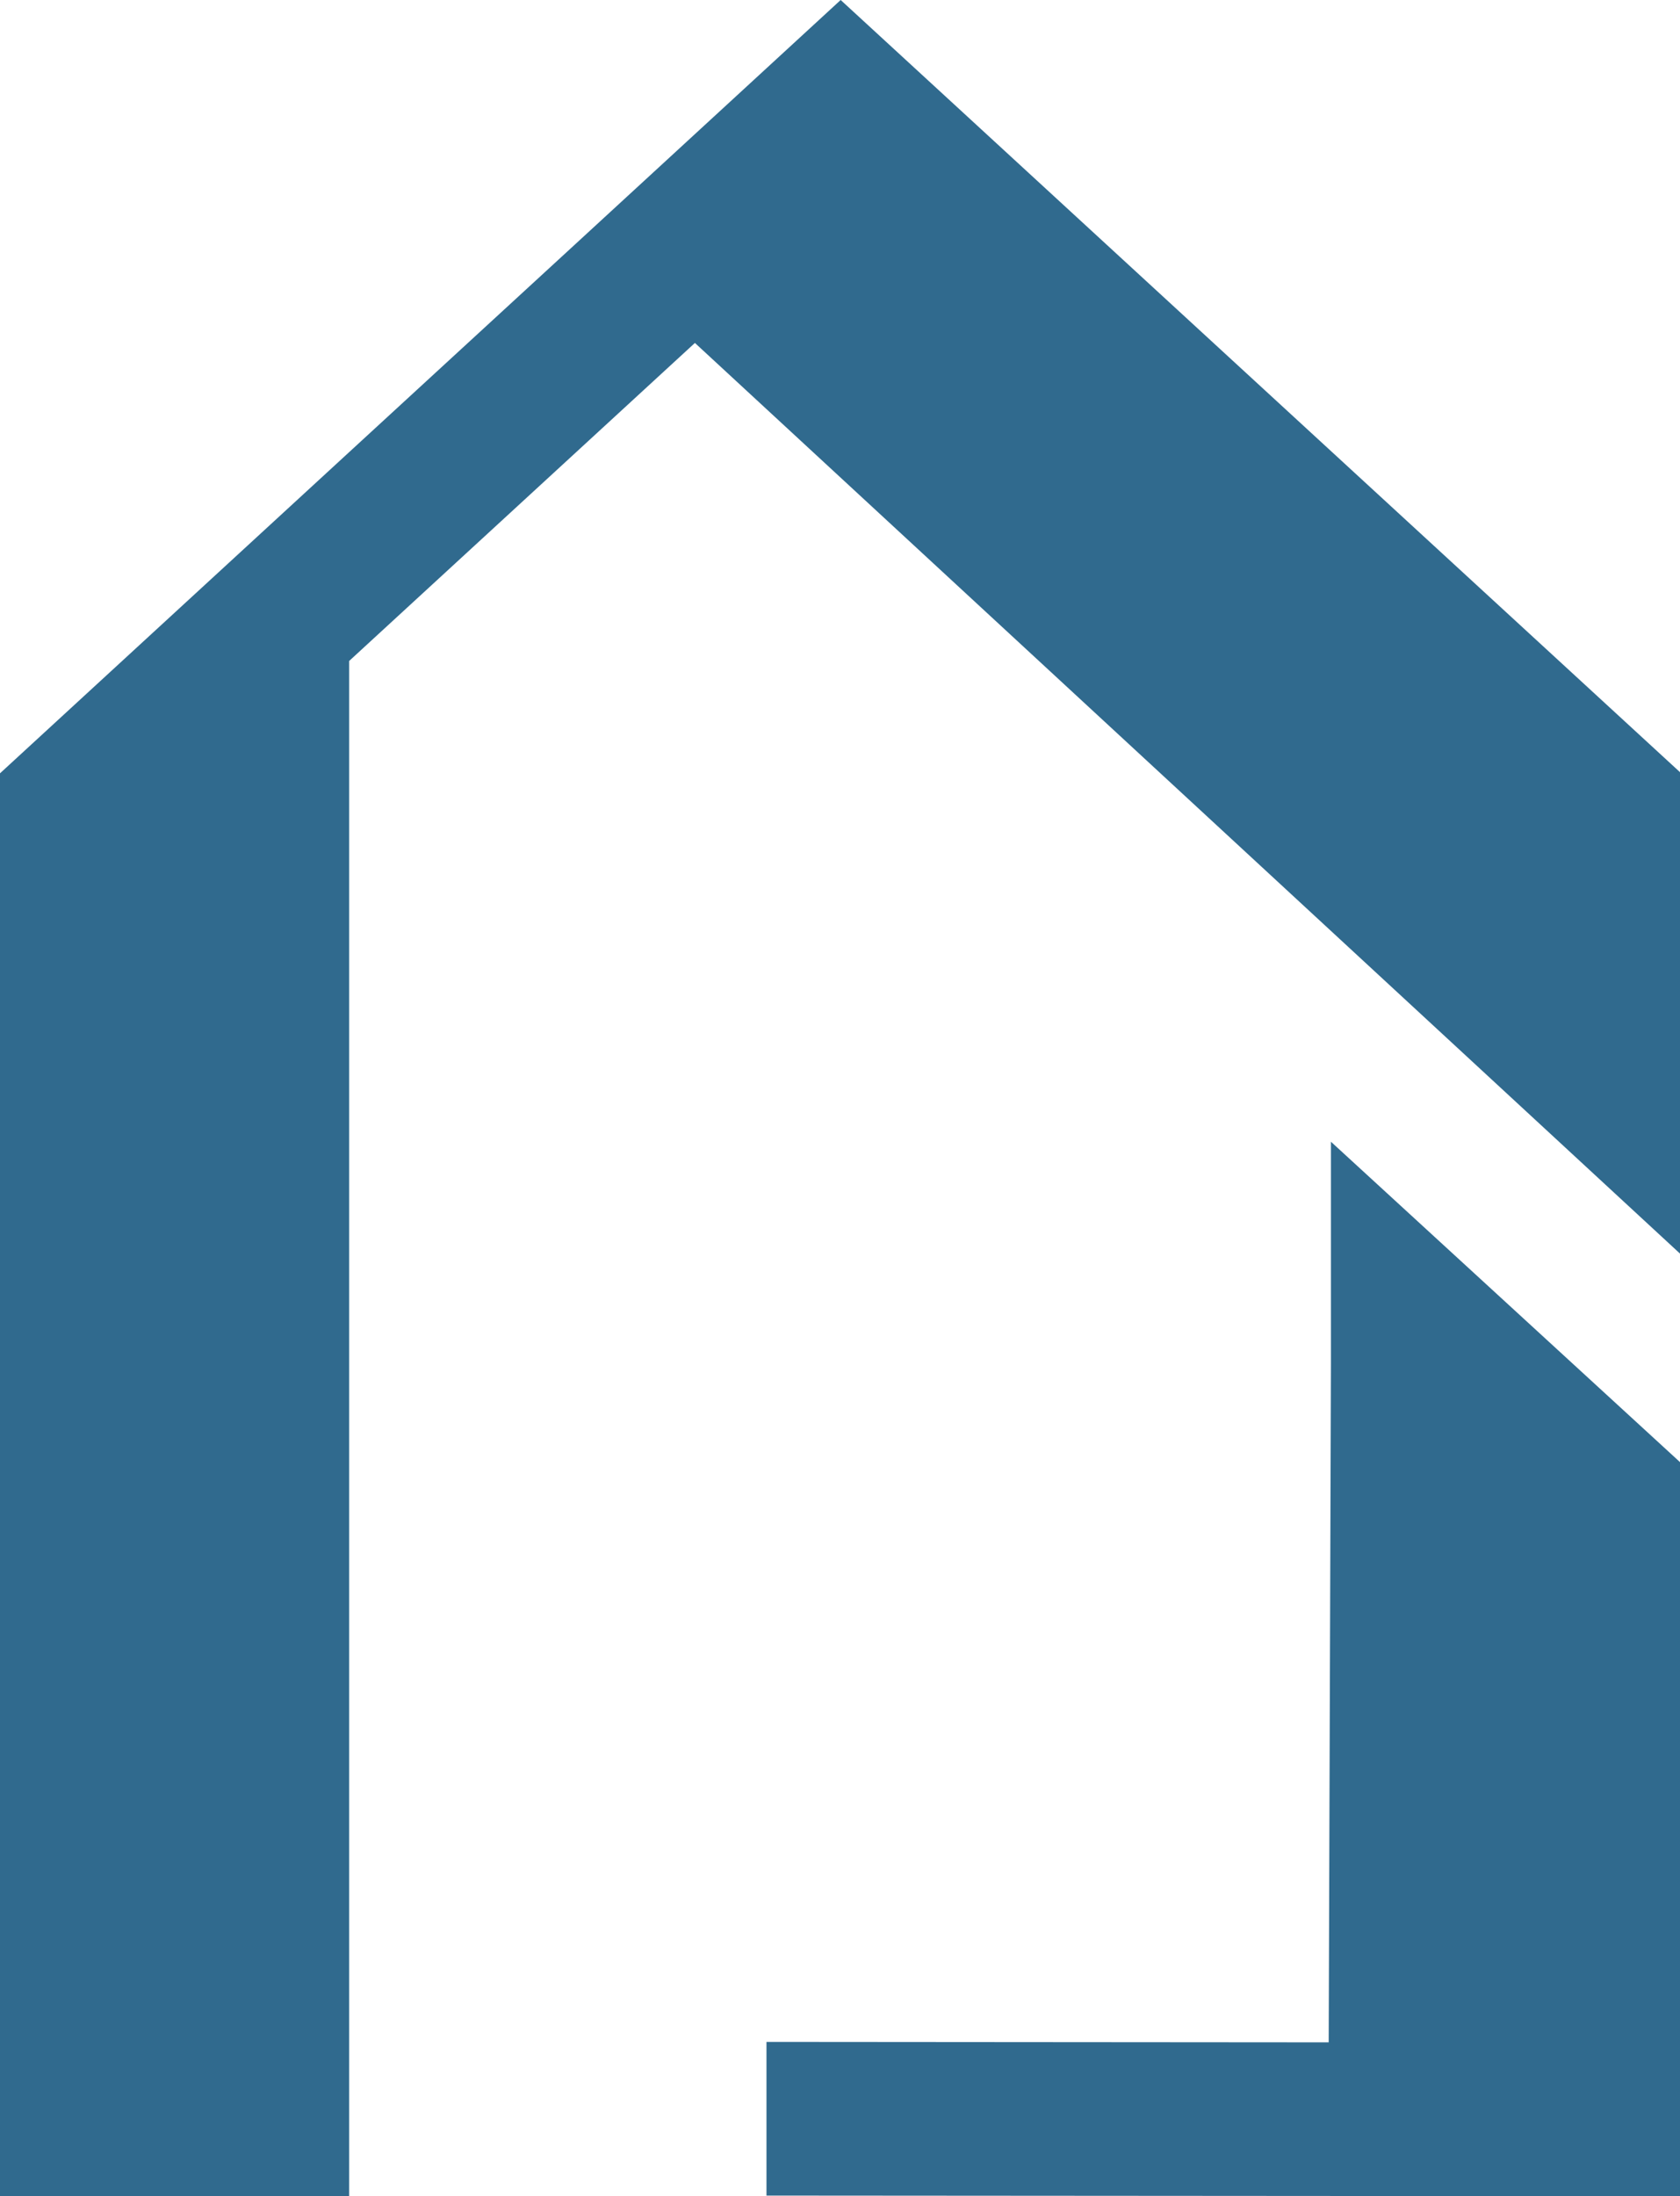
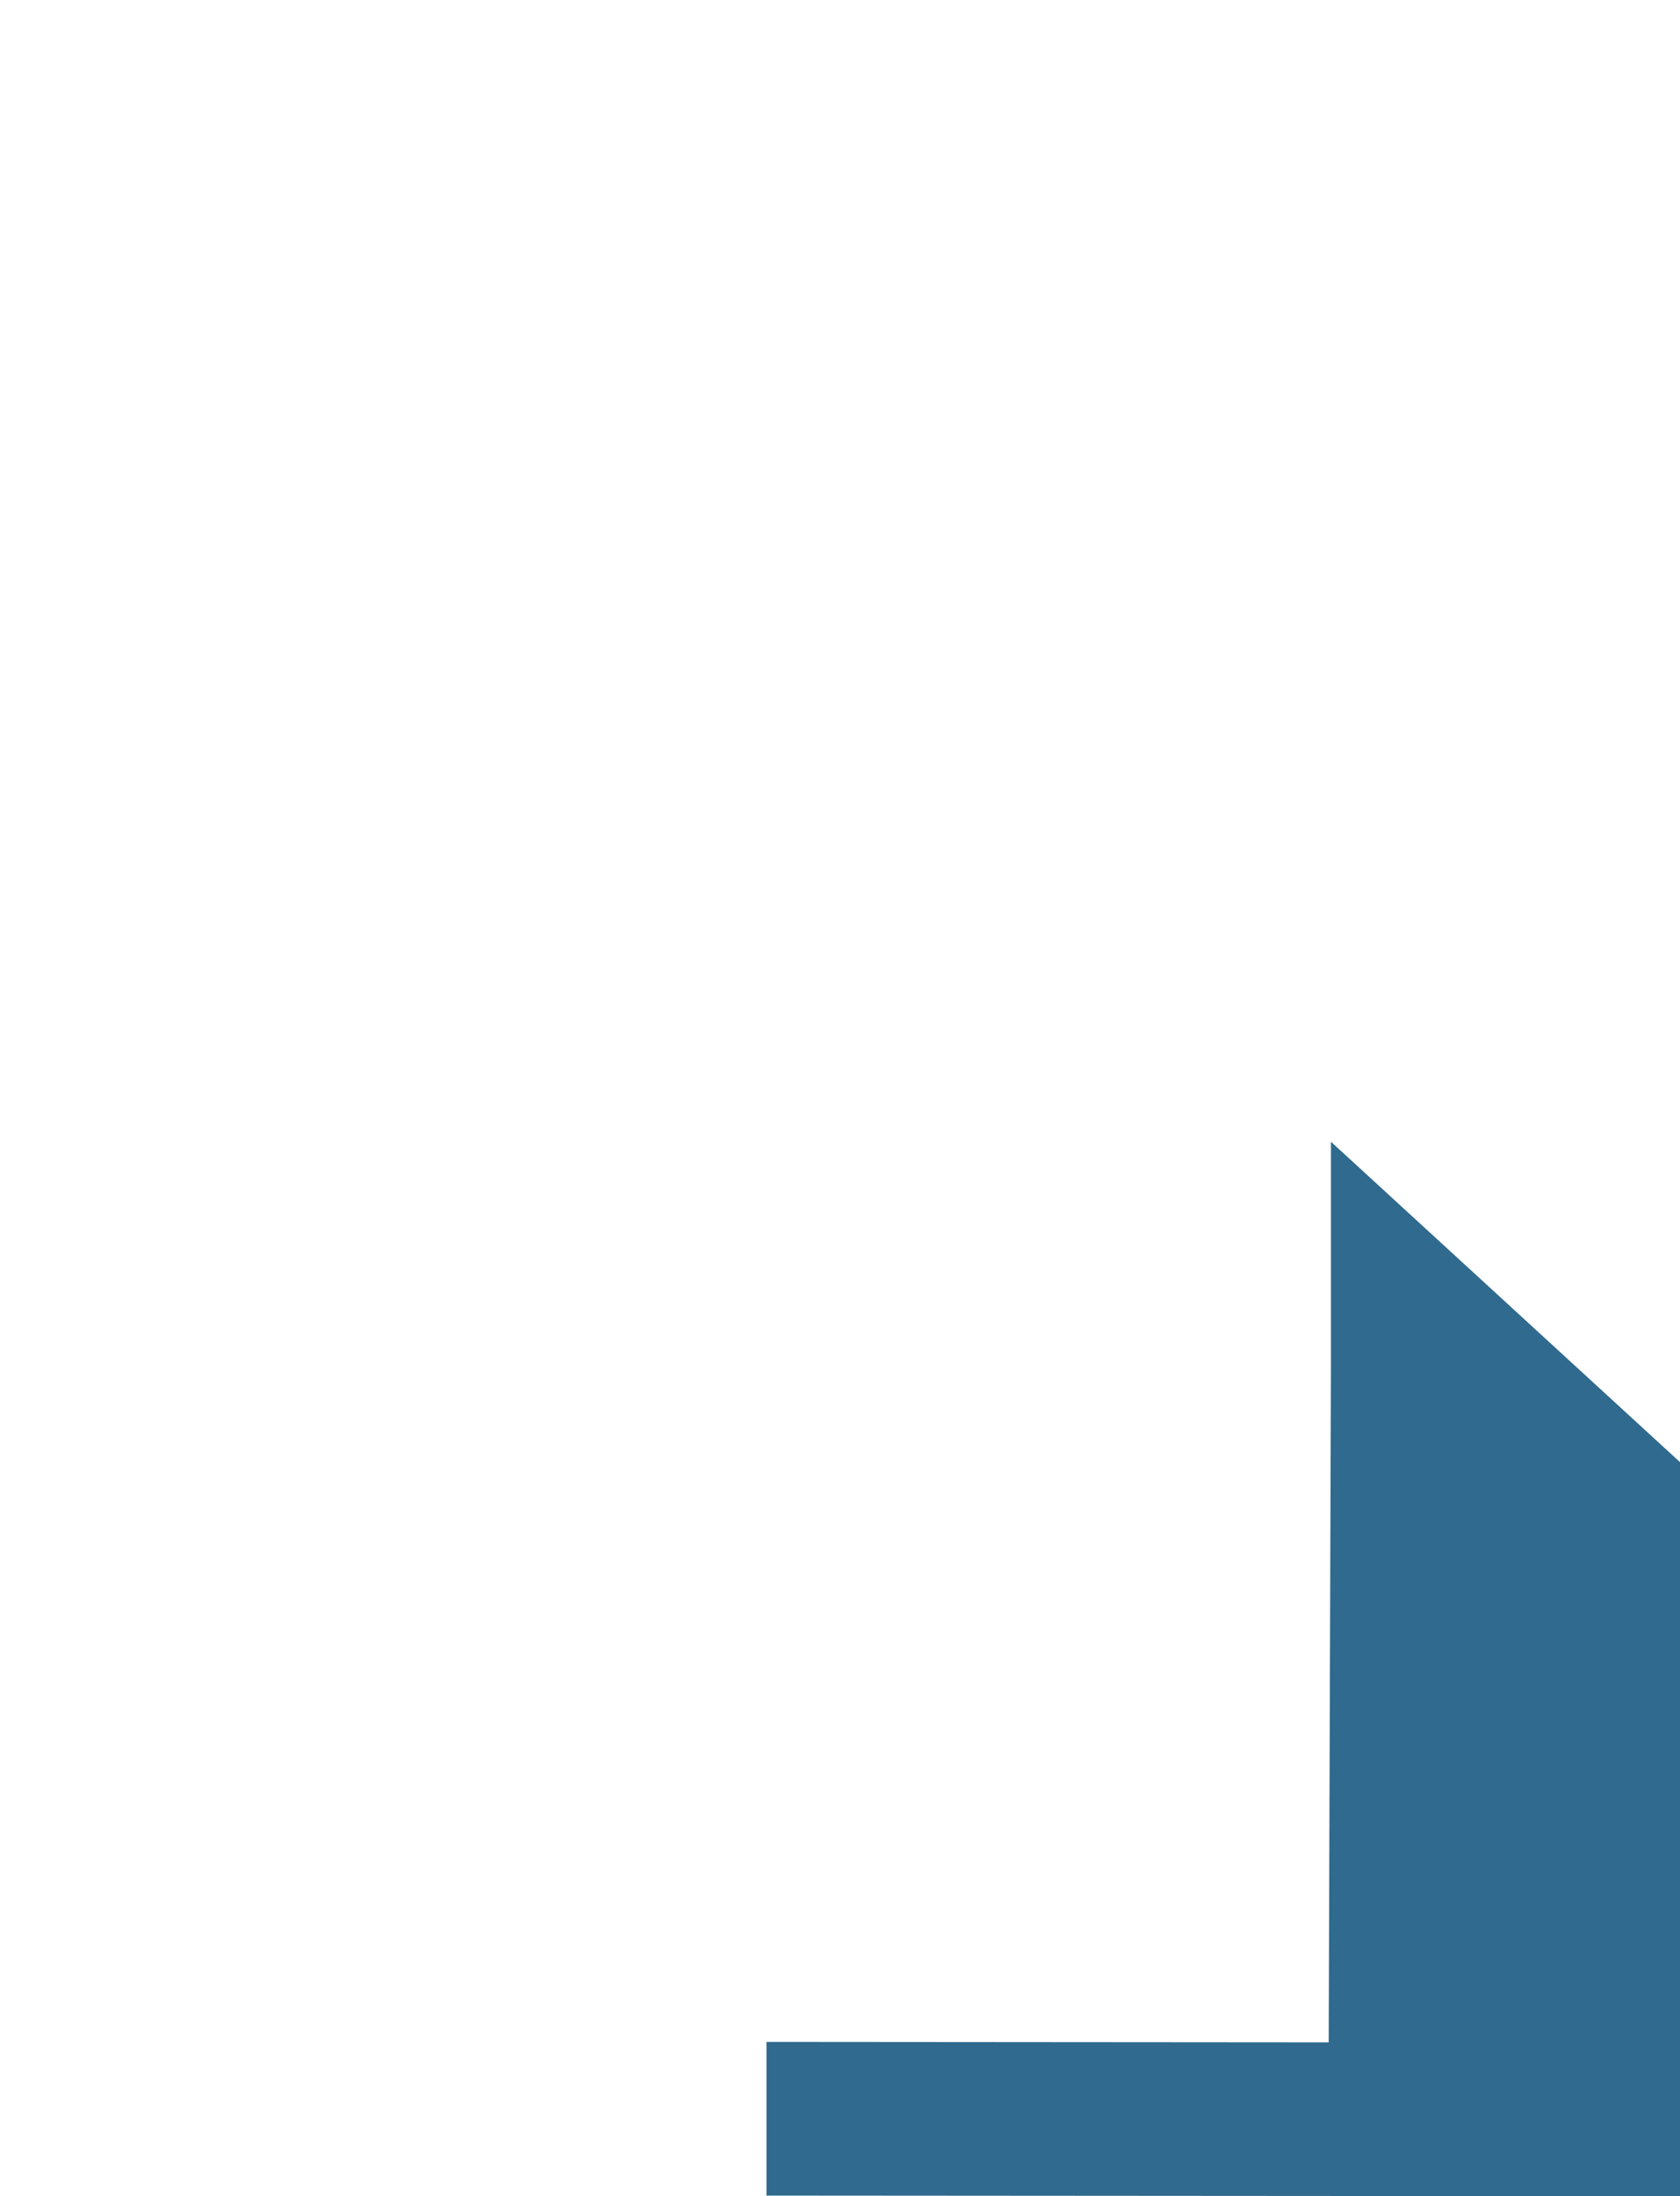
<svg xmlns="http://www.w3.org/2000/svg" version="1.1" id="Camada_1" x="0px" y="0px" style="enable-background:new 0 0 1080 1080;" xml:space="preserve" viewBox="326.48 260.94 427.04 558.12">
  <style type="text/css">
	.st0{fill:#398FCD;}
	.st1{fill:#306A8E;}
	.st2{fill:#E8E8E8;}
	.st3{fill:none;}
</style>
  <g>
    <polygon class="st1" points="753.52,632.5 753.52,819.06 664.22,818.99 521.31,818.89 521.31,779.84 664.22,779.95 664.79,607.56    664.79,551.08  " />
-     <polygon class="st1" points="753.52,457.17 753.52,579.51 503.12,348.09 415.23,428.91 415.23,819.05 326.48,819.05 326.48,457.46    415.23,375.84 474.27,321.56 540.17,260.94 569.02,287.47  " />
  </g>
</svg>